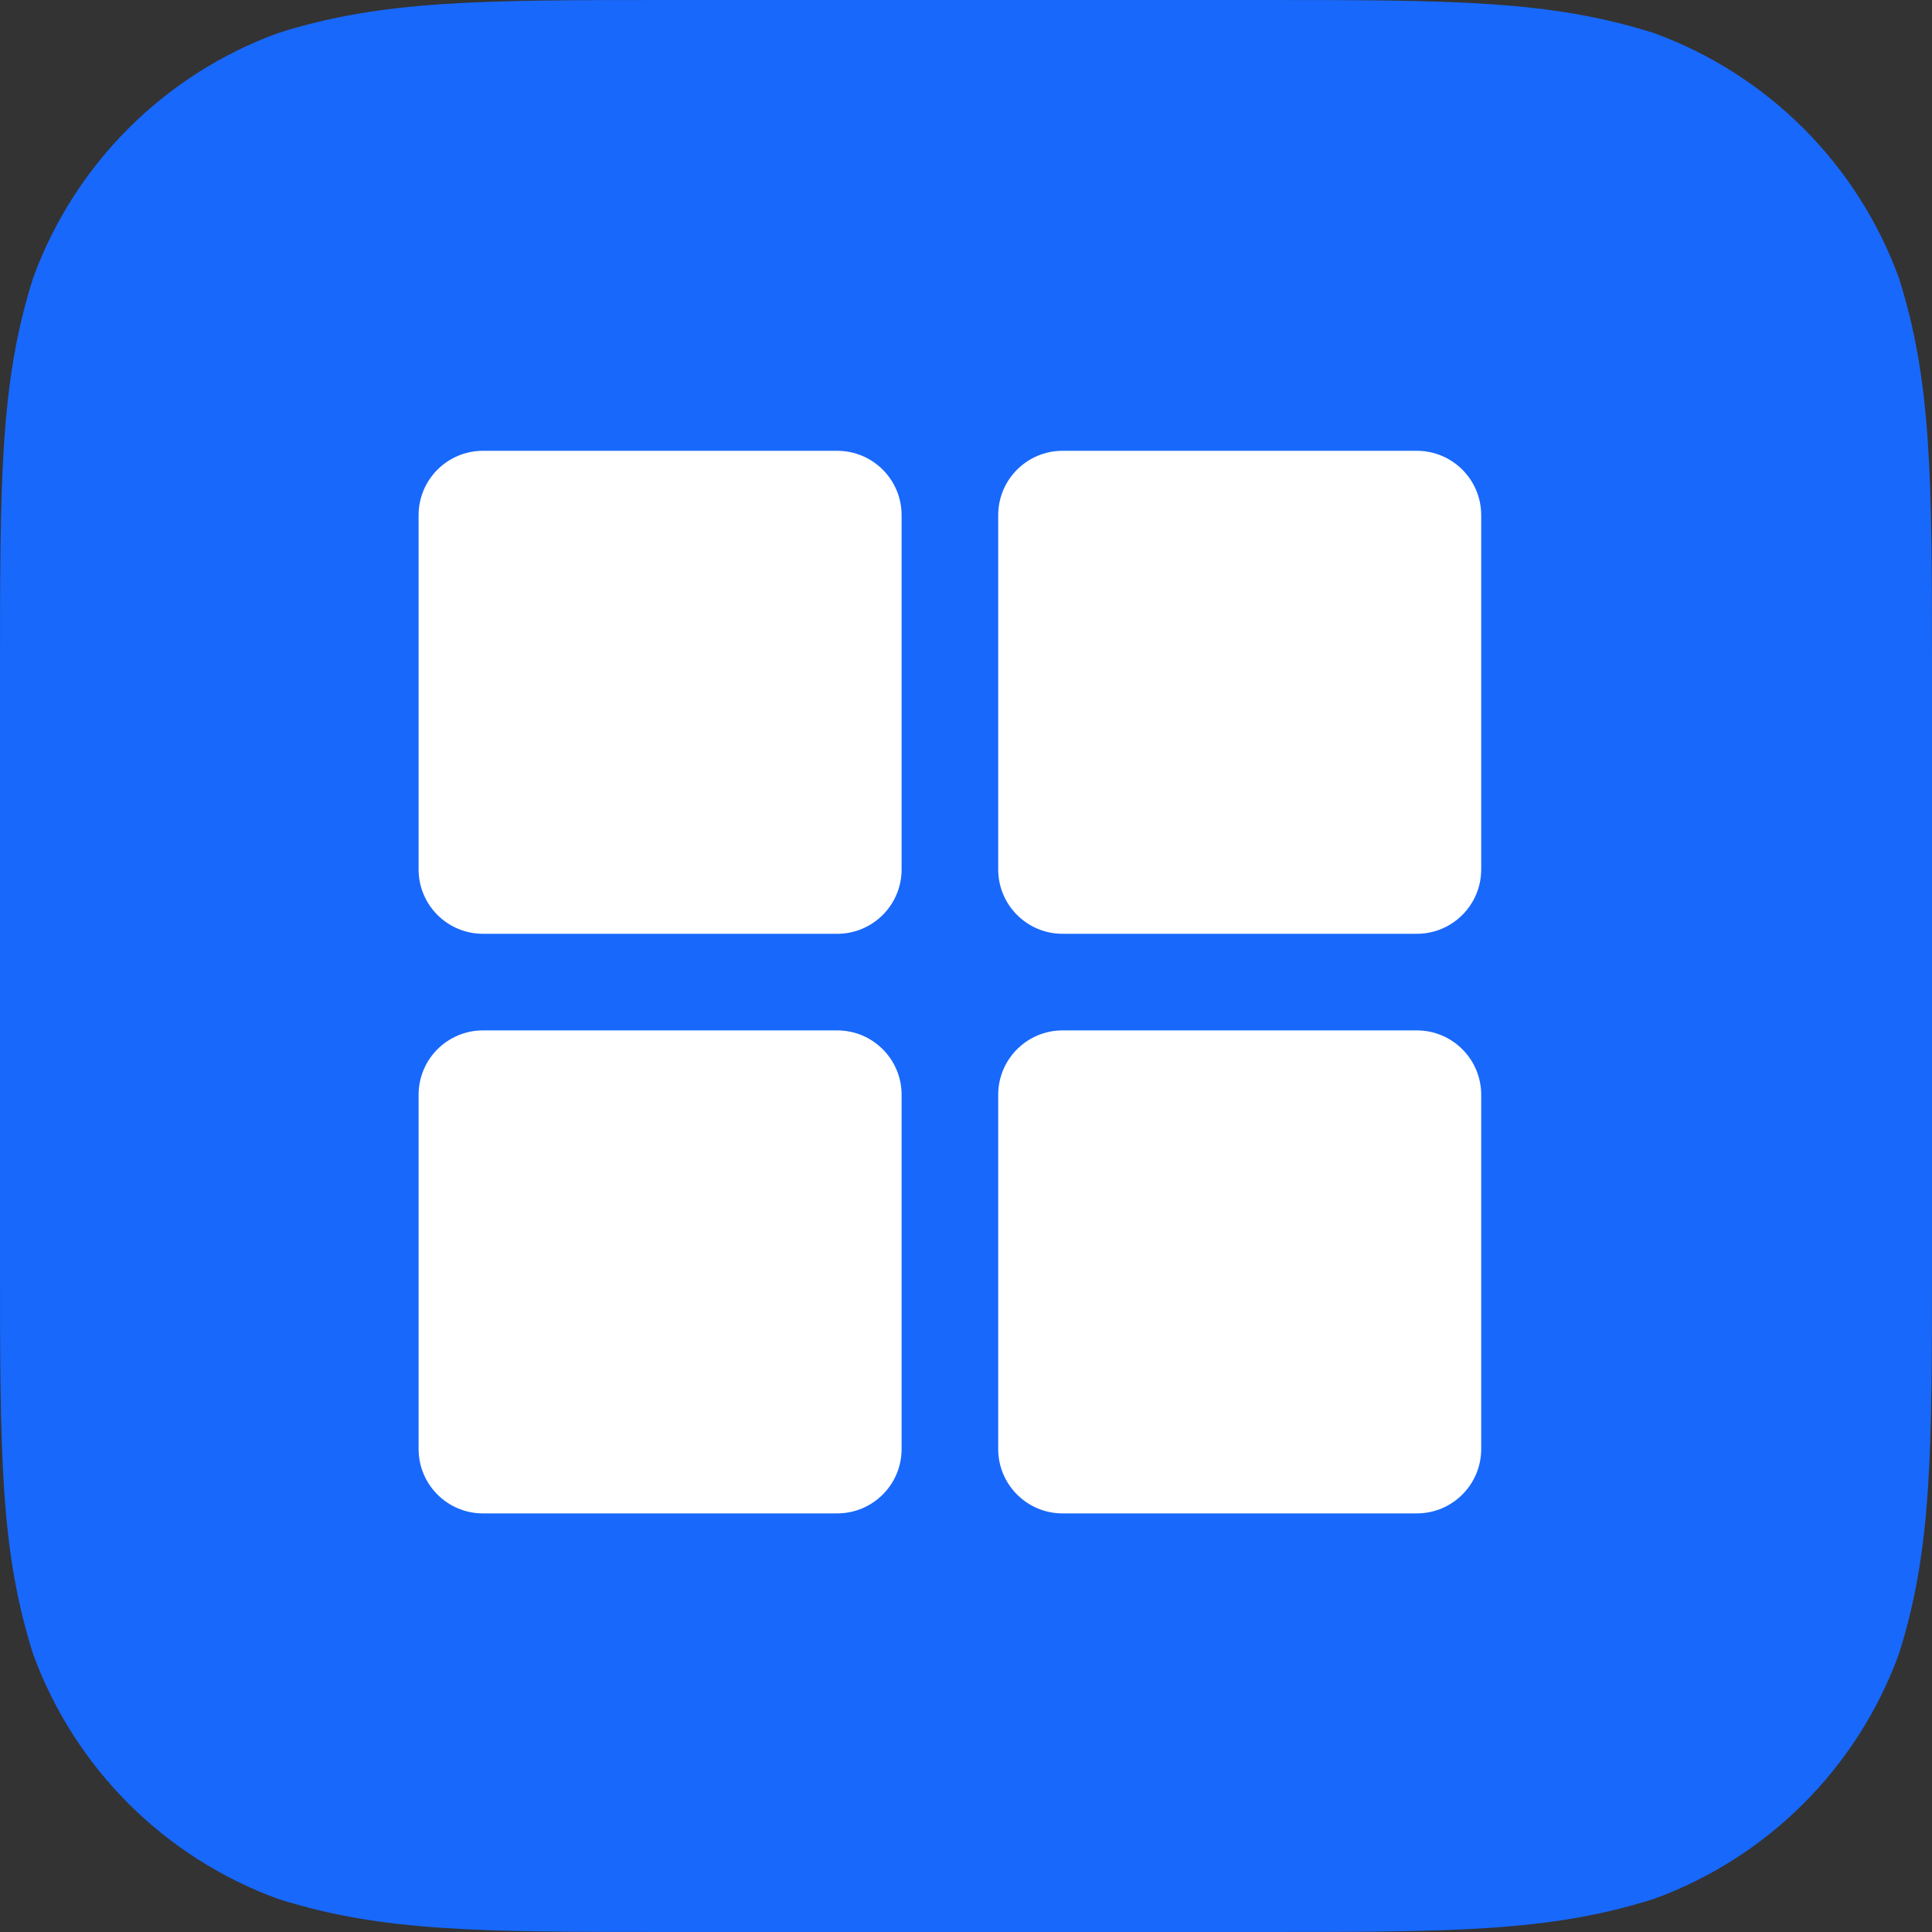
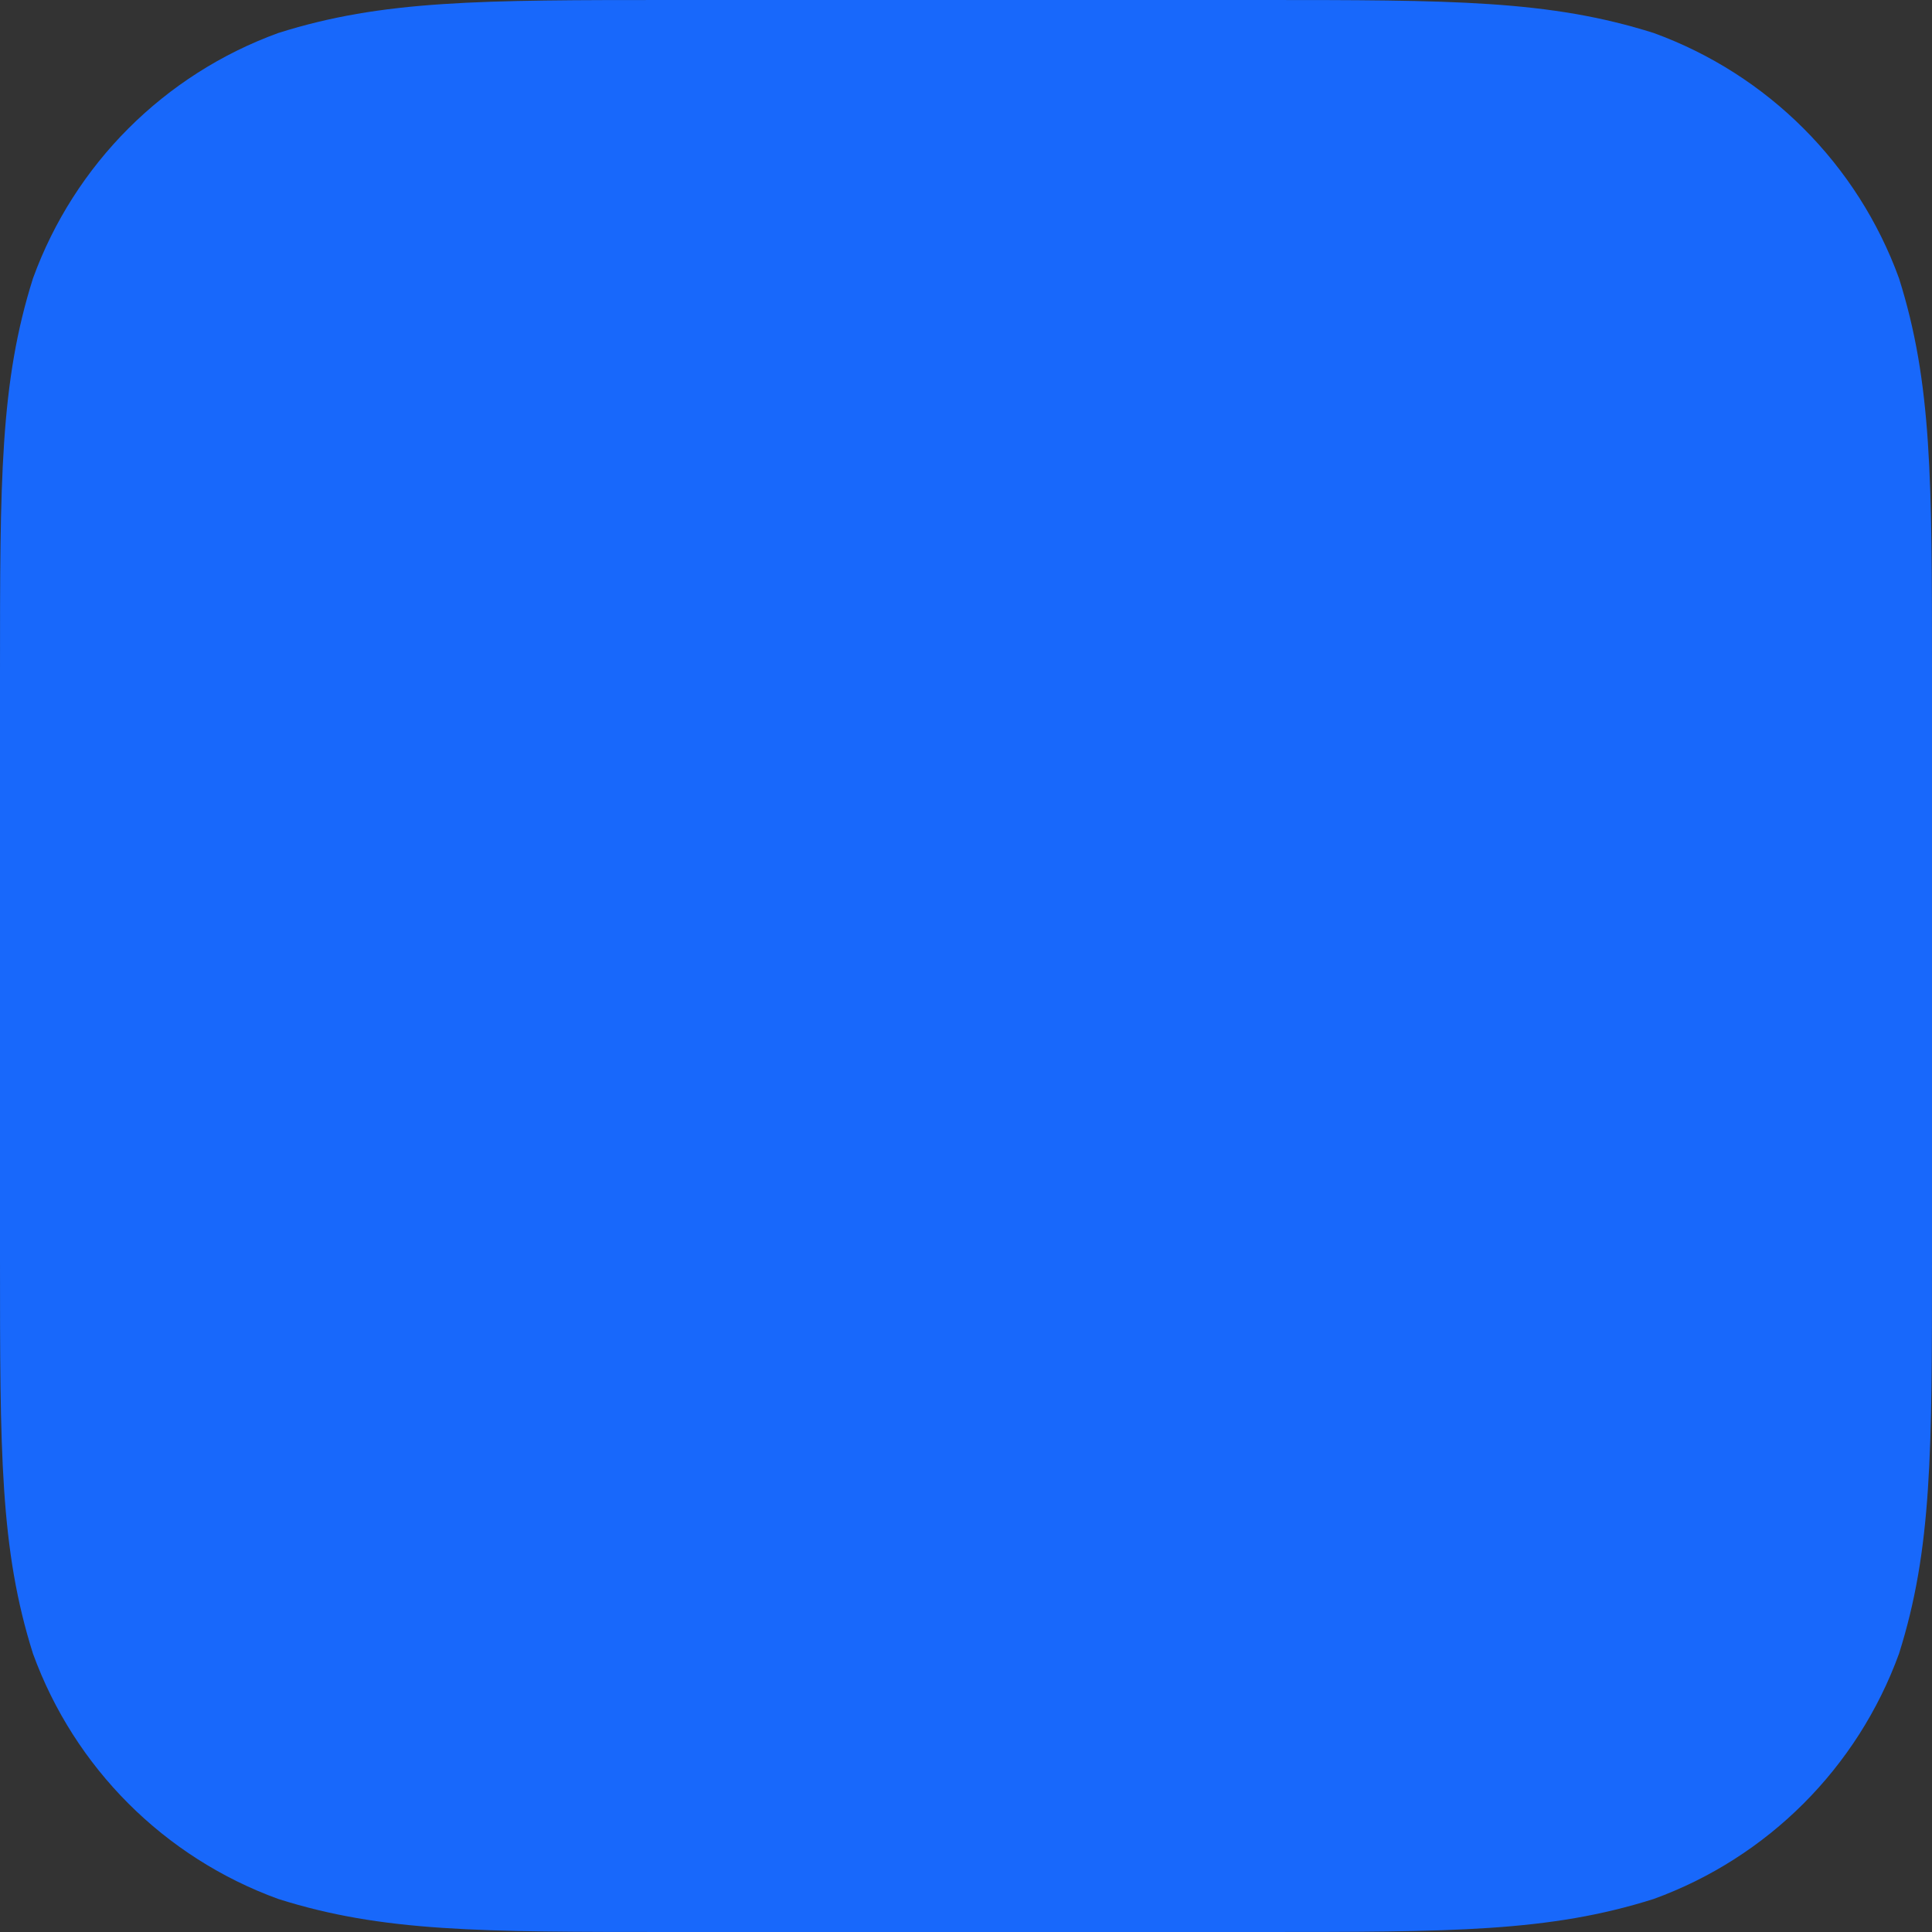
<svg xmlns="http://www.w3.org/2000/svg" width="60" height="60" viewBox="0 0 60 60" fill="none">
  <rect x="0" y="0" width="60" height="60" fill="#333333" stroke="none" />
  <path fill-rule="evenodd" clip-rule="evenodd" d="M39.081 0C45.105 0 48.116 0 51.358 1.025C54.898 2.313 57.687 5.101 58.975 8.642C60 11.883 60 14.896 60 20.919V39.081C60 45.105 60 48.116 58.975 51.358C57.687 54.898 54.898 57.687 51.358 58.974C48.116 60 45.105 60 39.081 60H20.919C14.895 60 11.883 60 8.642 58.974C5.101 57.687 2.313 54.898 1.025 51.358C0 48.116 0 45.105 0 39.081V20.919C0 14.896 0 11.883 1.025 8.642C2.313 5.101 5.101 2.313 8.642 1.025C11.883 0 14.895 0 20.919 0H39.081Z" fill="#1868FB" />
-   <path fill-rule="evenodd" clip-rule="evenodd" d="M15 14C13.895 14 13 14.895 13 16V27C13 28.105 13.895 29 15 29H26C27.105 29 28 28.105 28 27V16C28 14.895 27.105 14 26 14H15ZM33 14C31.895 14 31 14.895 31 16V27C31 28.105 31.895 29 33 29H44C45.105 29 46 28.105 46 27V16C46 14.895 45.105 14 44 14H33ZM31 34C31 32.895 31.895 32 33 32H44C45.105 32 46 32.895 46 34V45C46 46.105 45.105 47 44 47H33C31.895 47 31 46.105 31 45V34ZM15 32C13.895 32 13 32.895 13 34V45C13 46.105 13.895 47 15 47H26C27.105 47 28 46.105 28 45V34C28 32.895 27.105 32 26 32H15Z" fill="white" />
</svg>